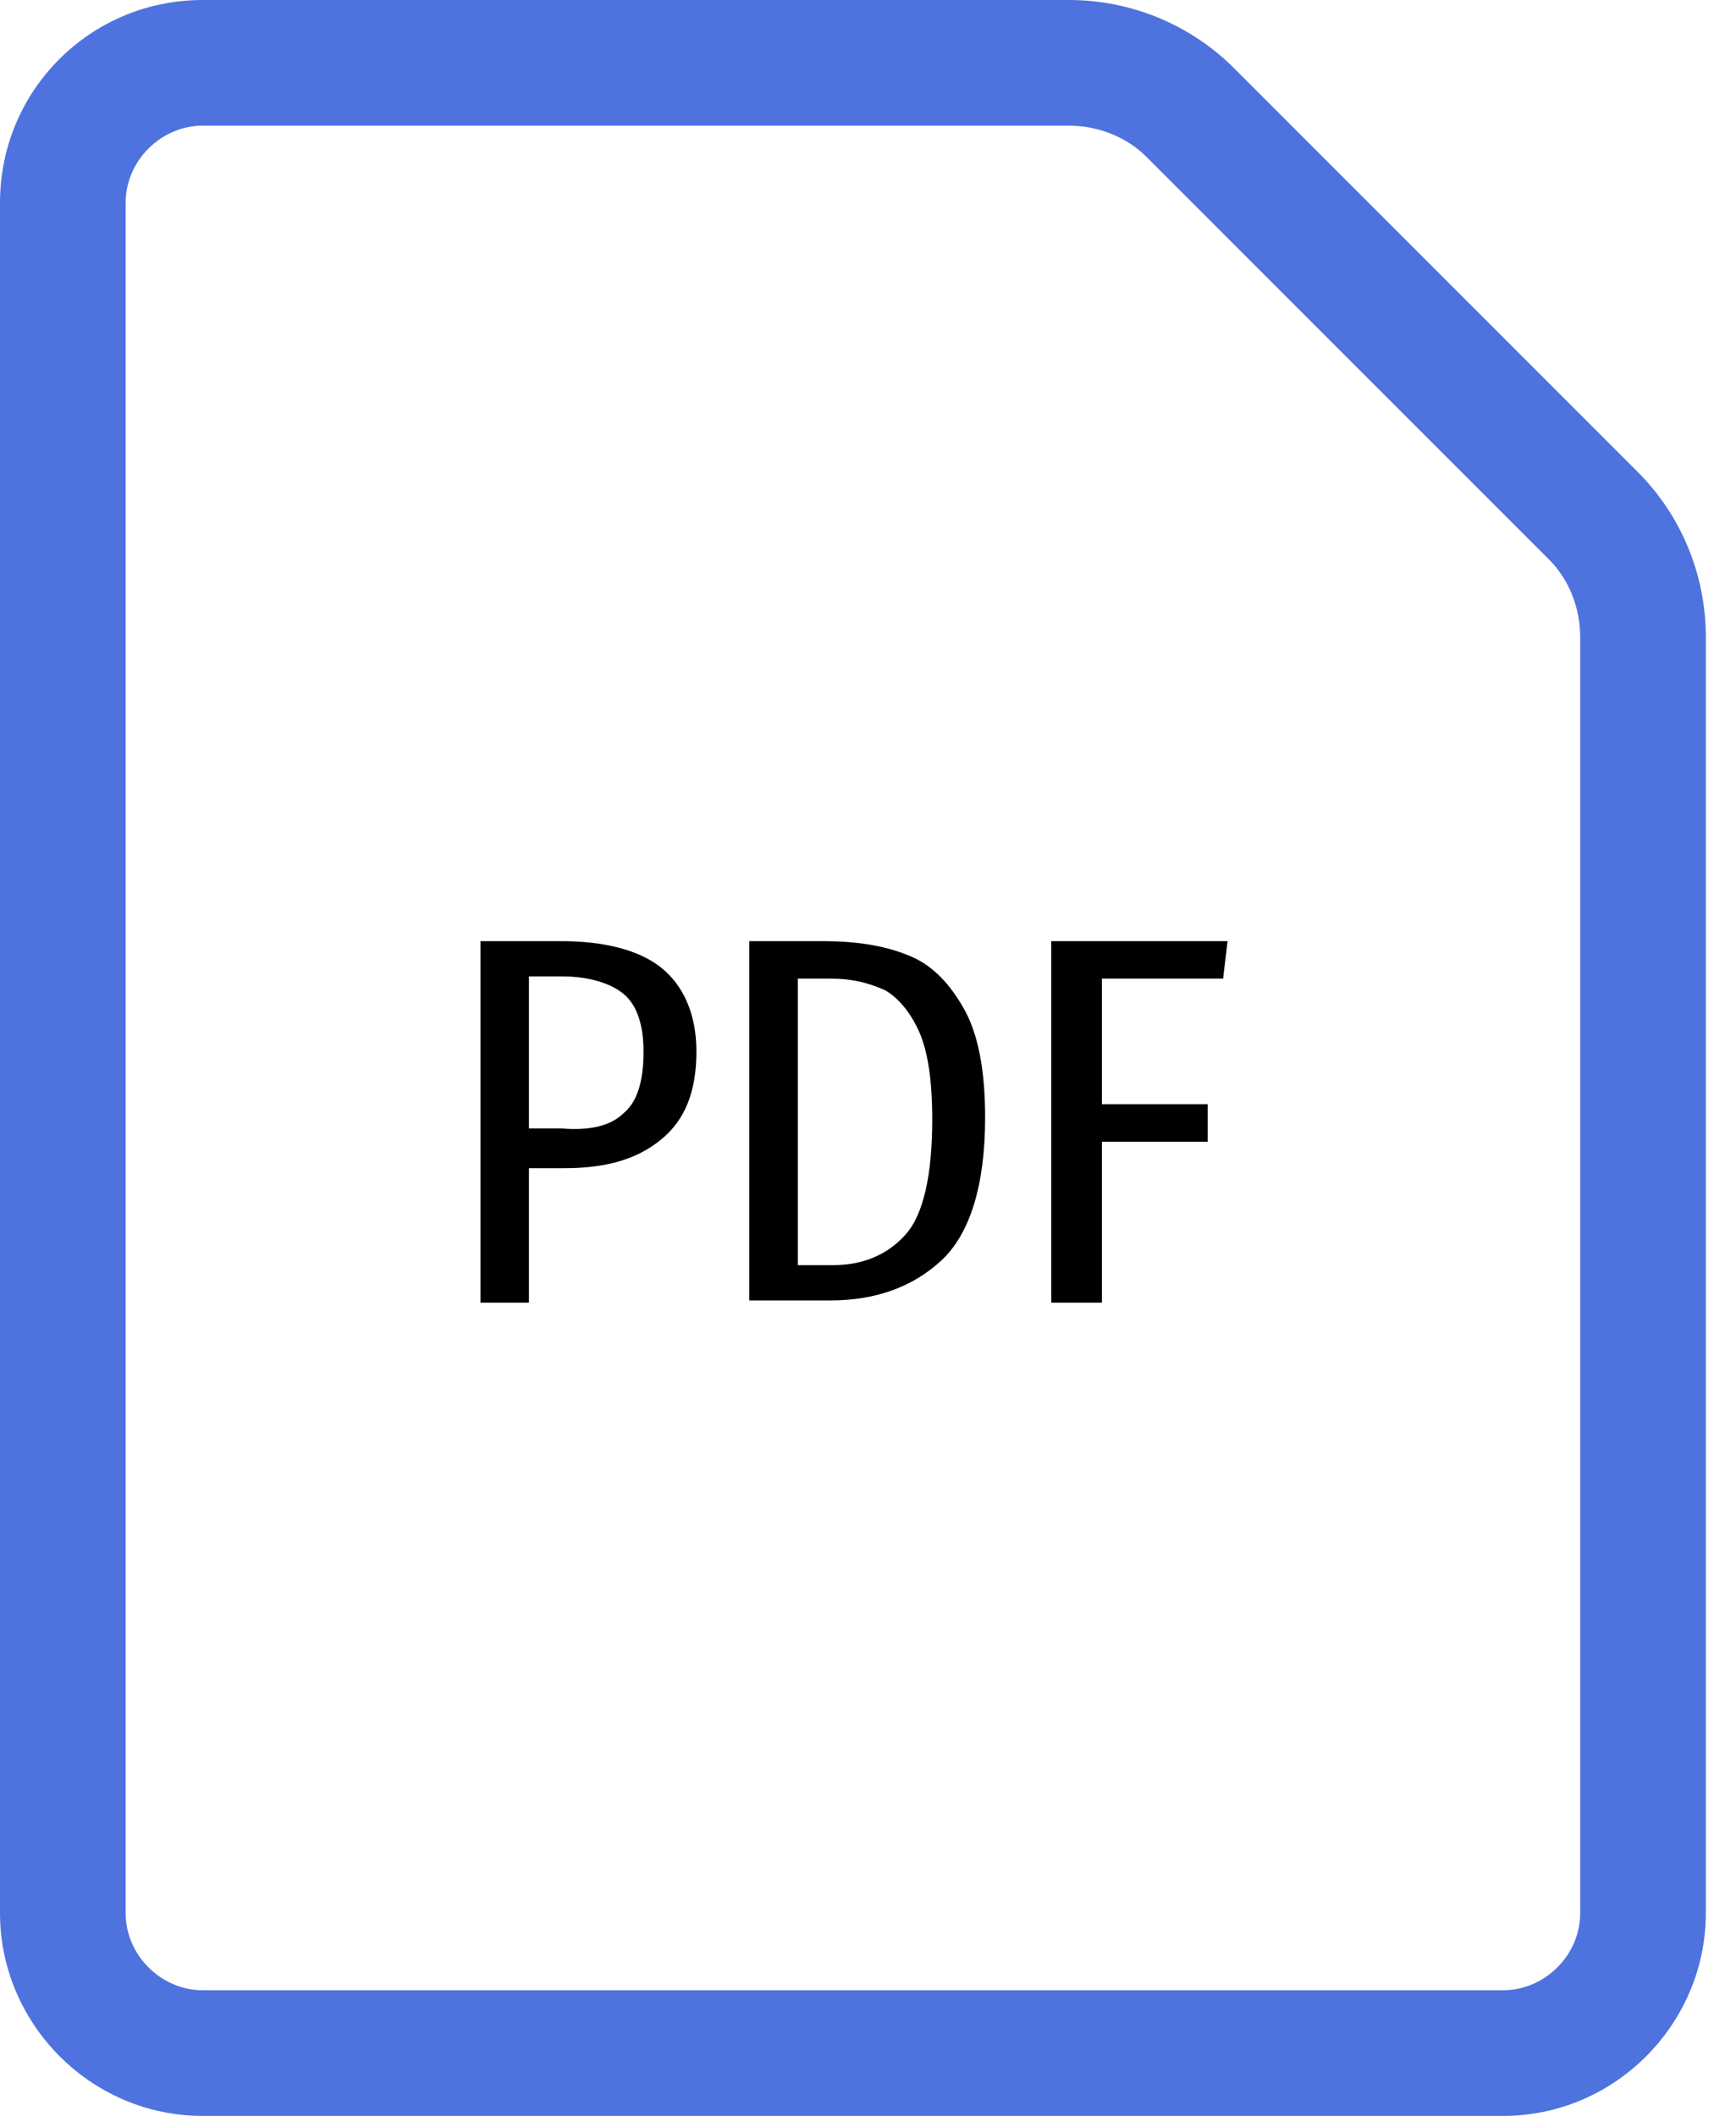
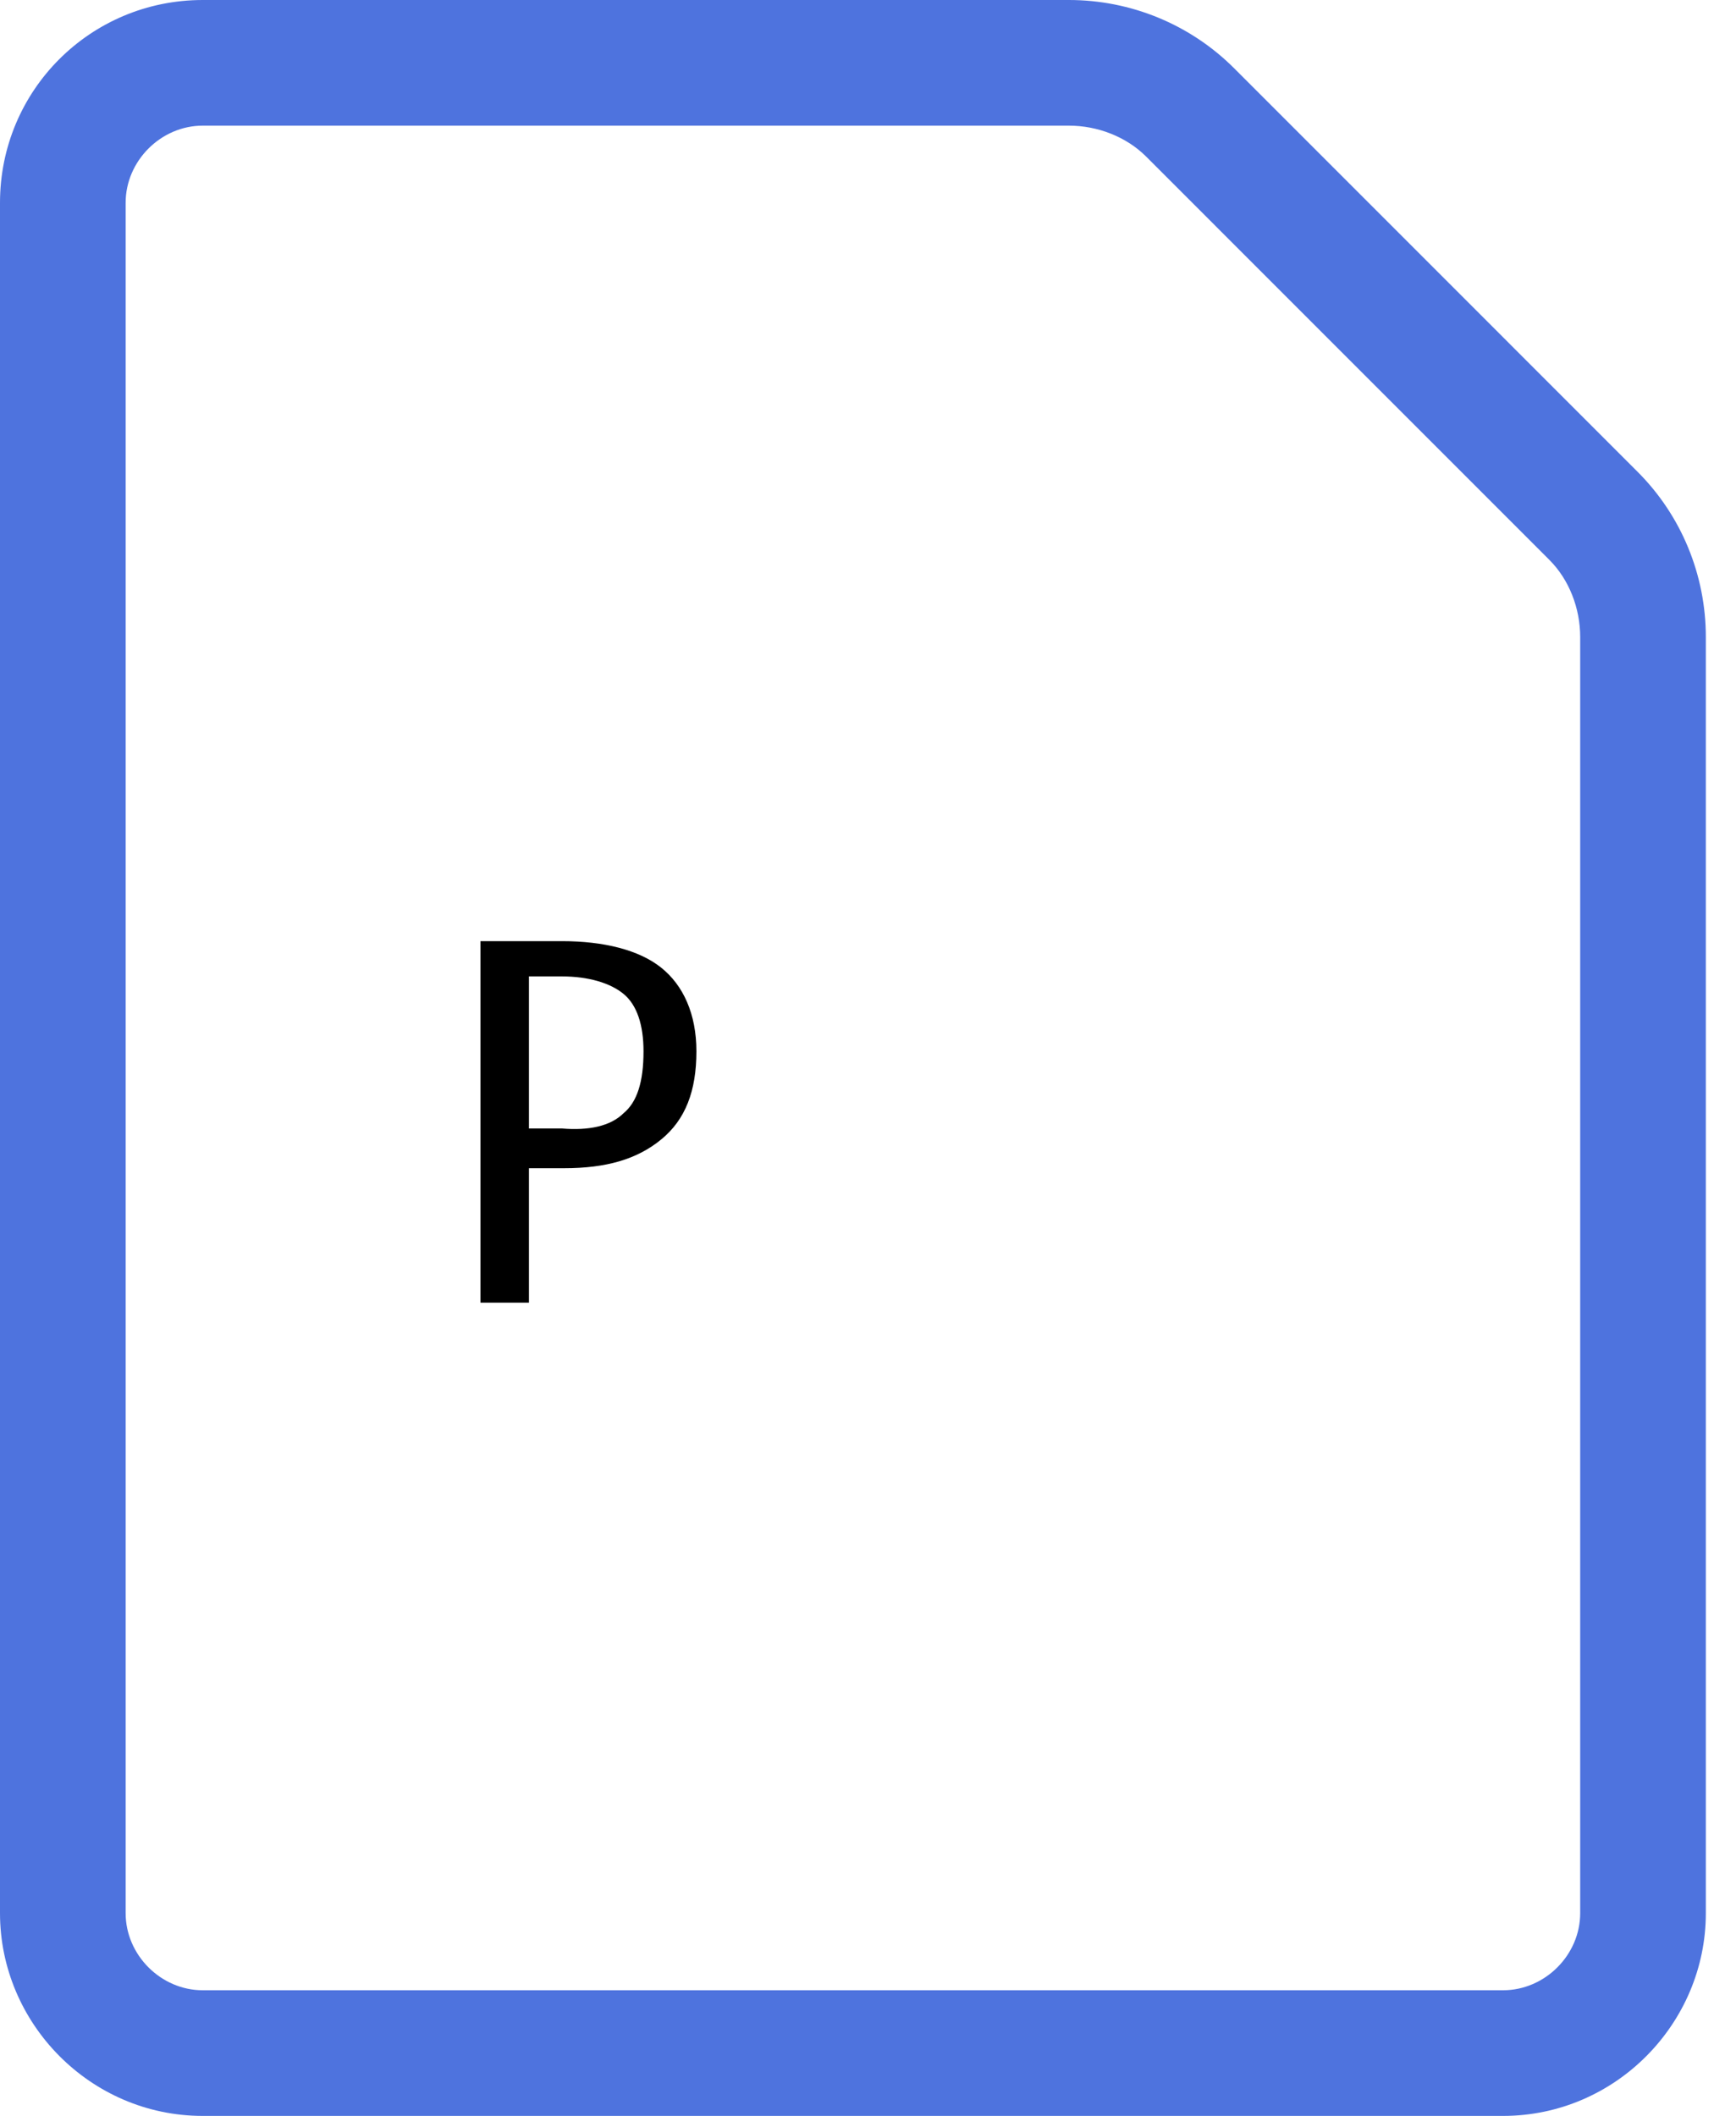
<svg xmlns="http://www.w3.org/2000/svg" width="32" height="39" viewBox="0 0 32 39" fill="none">
  <path d="M12.187 17.835C12.594 18.16 12.837 18.688 12.837 19.378C12.837 20.11 12.634 20.638 12.187 21.003C11.741 21.369 11.172 21.532 10.4 21.532H9.75V24.01H8.856V17.347H10.359C11.131 17.347 11.781 17.51 12.187 17.835ZM11.497 20.516C11.741 20.313 11.862 19.947 11.862 19.378C11.862 18.891 11.741 18.525 11.497 18.322C11.253 18.119 10.847 17.997 10.359 17.997H9.75V20.8H10.359C10.847 20.841 11.253 20.76 11.497 20.516Z" fill="black" />
-   <path d="M16.697 17.591C17.144 17.753 17.469 18.078 17.753 18.566C18.037 19.053 18.159 19.744 18.159 20.597C18.159 21.857 17.875 22.75 17.347 23.238C16.819 23.725 16.128 23.969 15.316 23.969H13.812V17.347H15.194C15.762 17.347 16.291 17.428 16.697 17.591ZM14.706 18.038V23.319H15.356C15.925 23.319 16.372 23.116 16.697 22.75C17.022 22.385 17.184 21.653 17.184 20.638C17.184 19.907 17.103 19.378 16.941 19.013C16.778 18.647 16.534 18.363 16.291 18.241C16.006 18.119 15.722 18.038 15.316 18.038H14.706Z" fill="black" />
-   <path d="M19.378 24.01V17.347H22.628L22.546 18.038H20.312V20.353H22.262V21.044H20.312V24.01H19.378V24.01Z" fill="black" />
  <path d="M27.706 39H3.737C1.666 39 0 37.294 0 35.263V3.737C0 1.666 1.666 0 3.737 0H19.703C20.841 0 21.938 0.447 22.75 1.259L30.184 8.694C30.997 9.506 31.444 10.603 31.444 11.741V35.263C31.444 37.294 29.778 39 27.706 39ZM3.737 2.316C2.966 2.316 2.316 2.966 2.316 3.737V35.263C2.316 36.034 2.966 36.684 3.737 36.684H27.706C28.478 36.684 29.128 36.034 29.128 35.263V11.741C29.128 11.213 28.925 10.684 28.559 10.319L21.125 2.884C20.759 2.519 20.231 2.316 19.703 2.316H3.737V2.316Z" fill="#4E73DE" />
</svg>